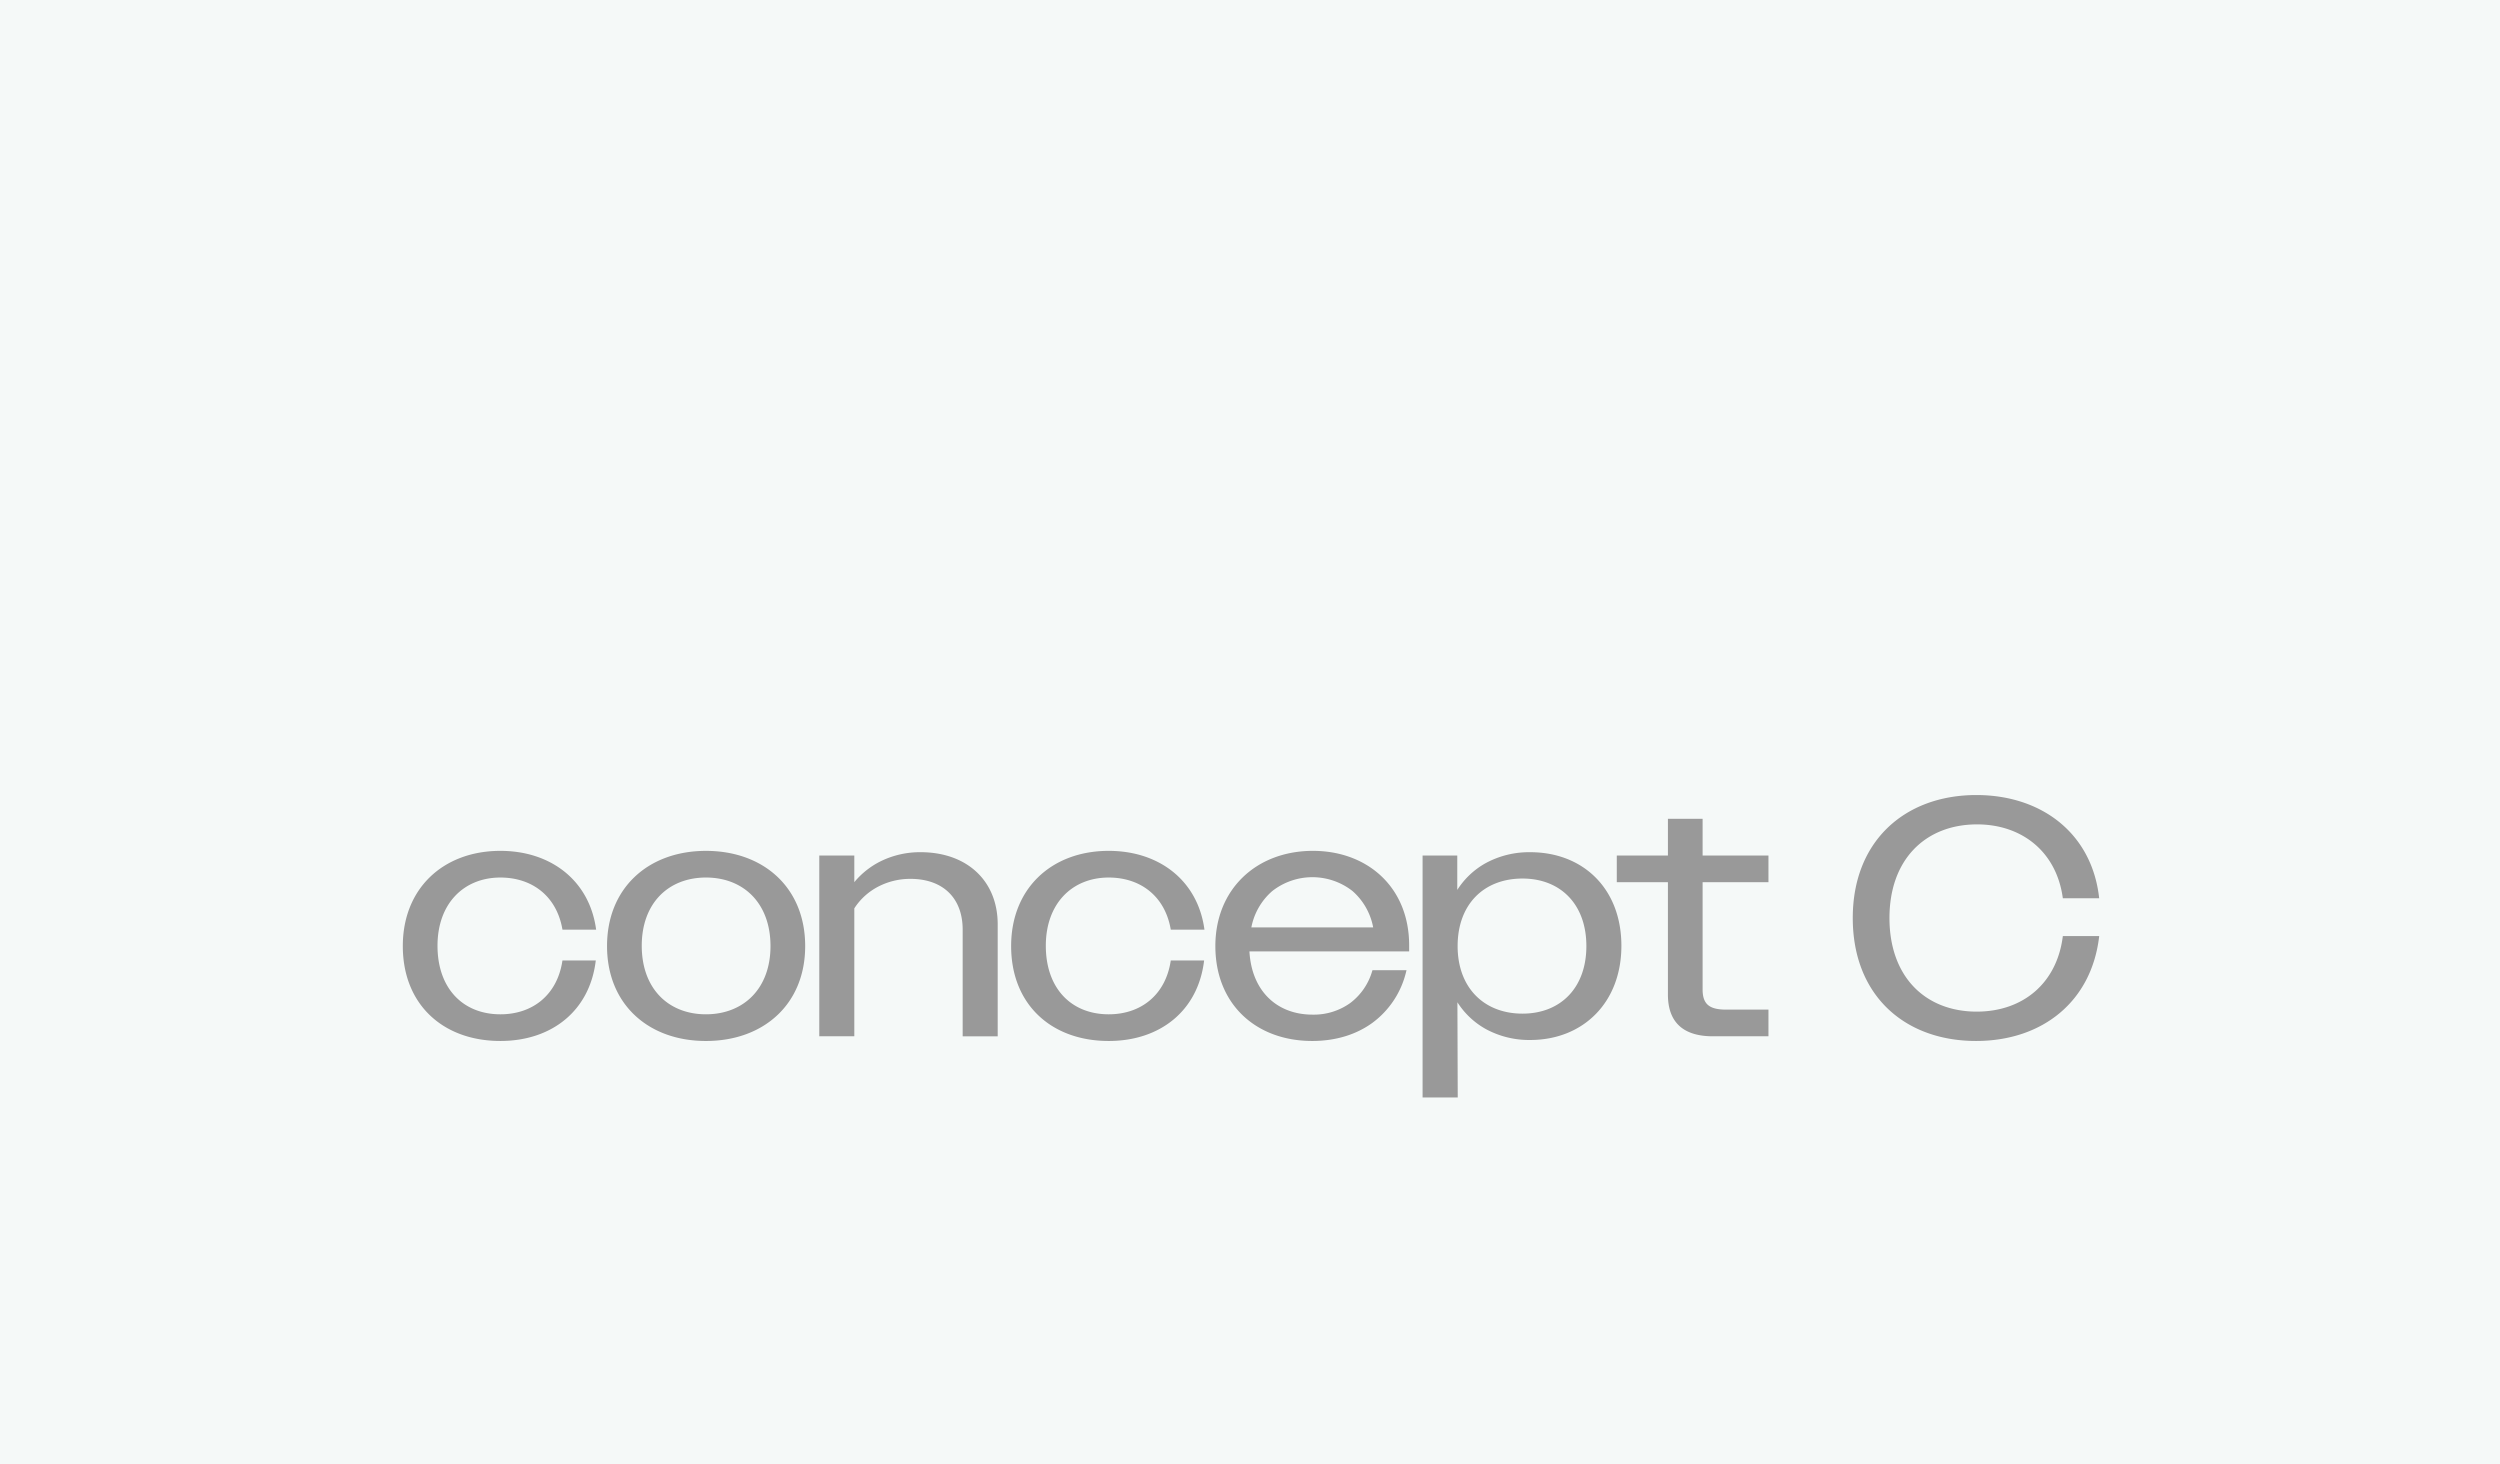
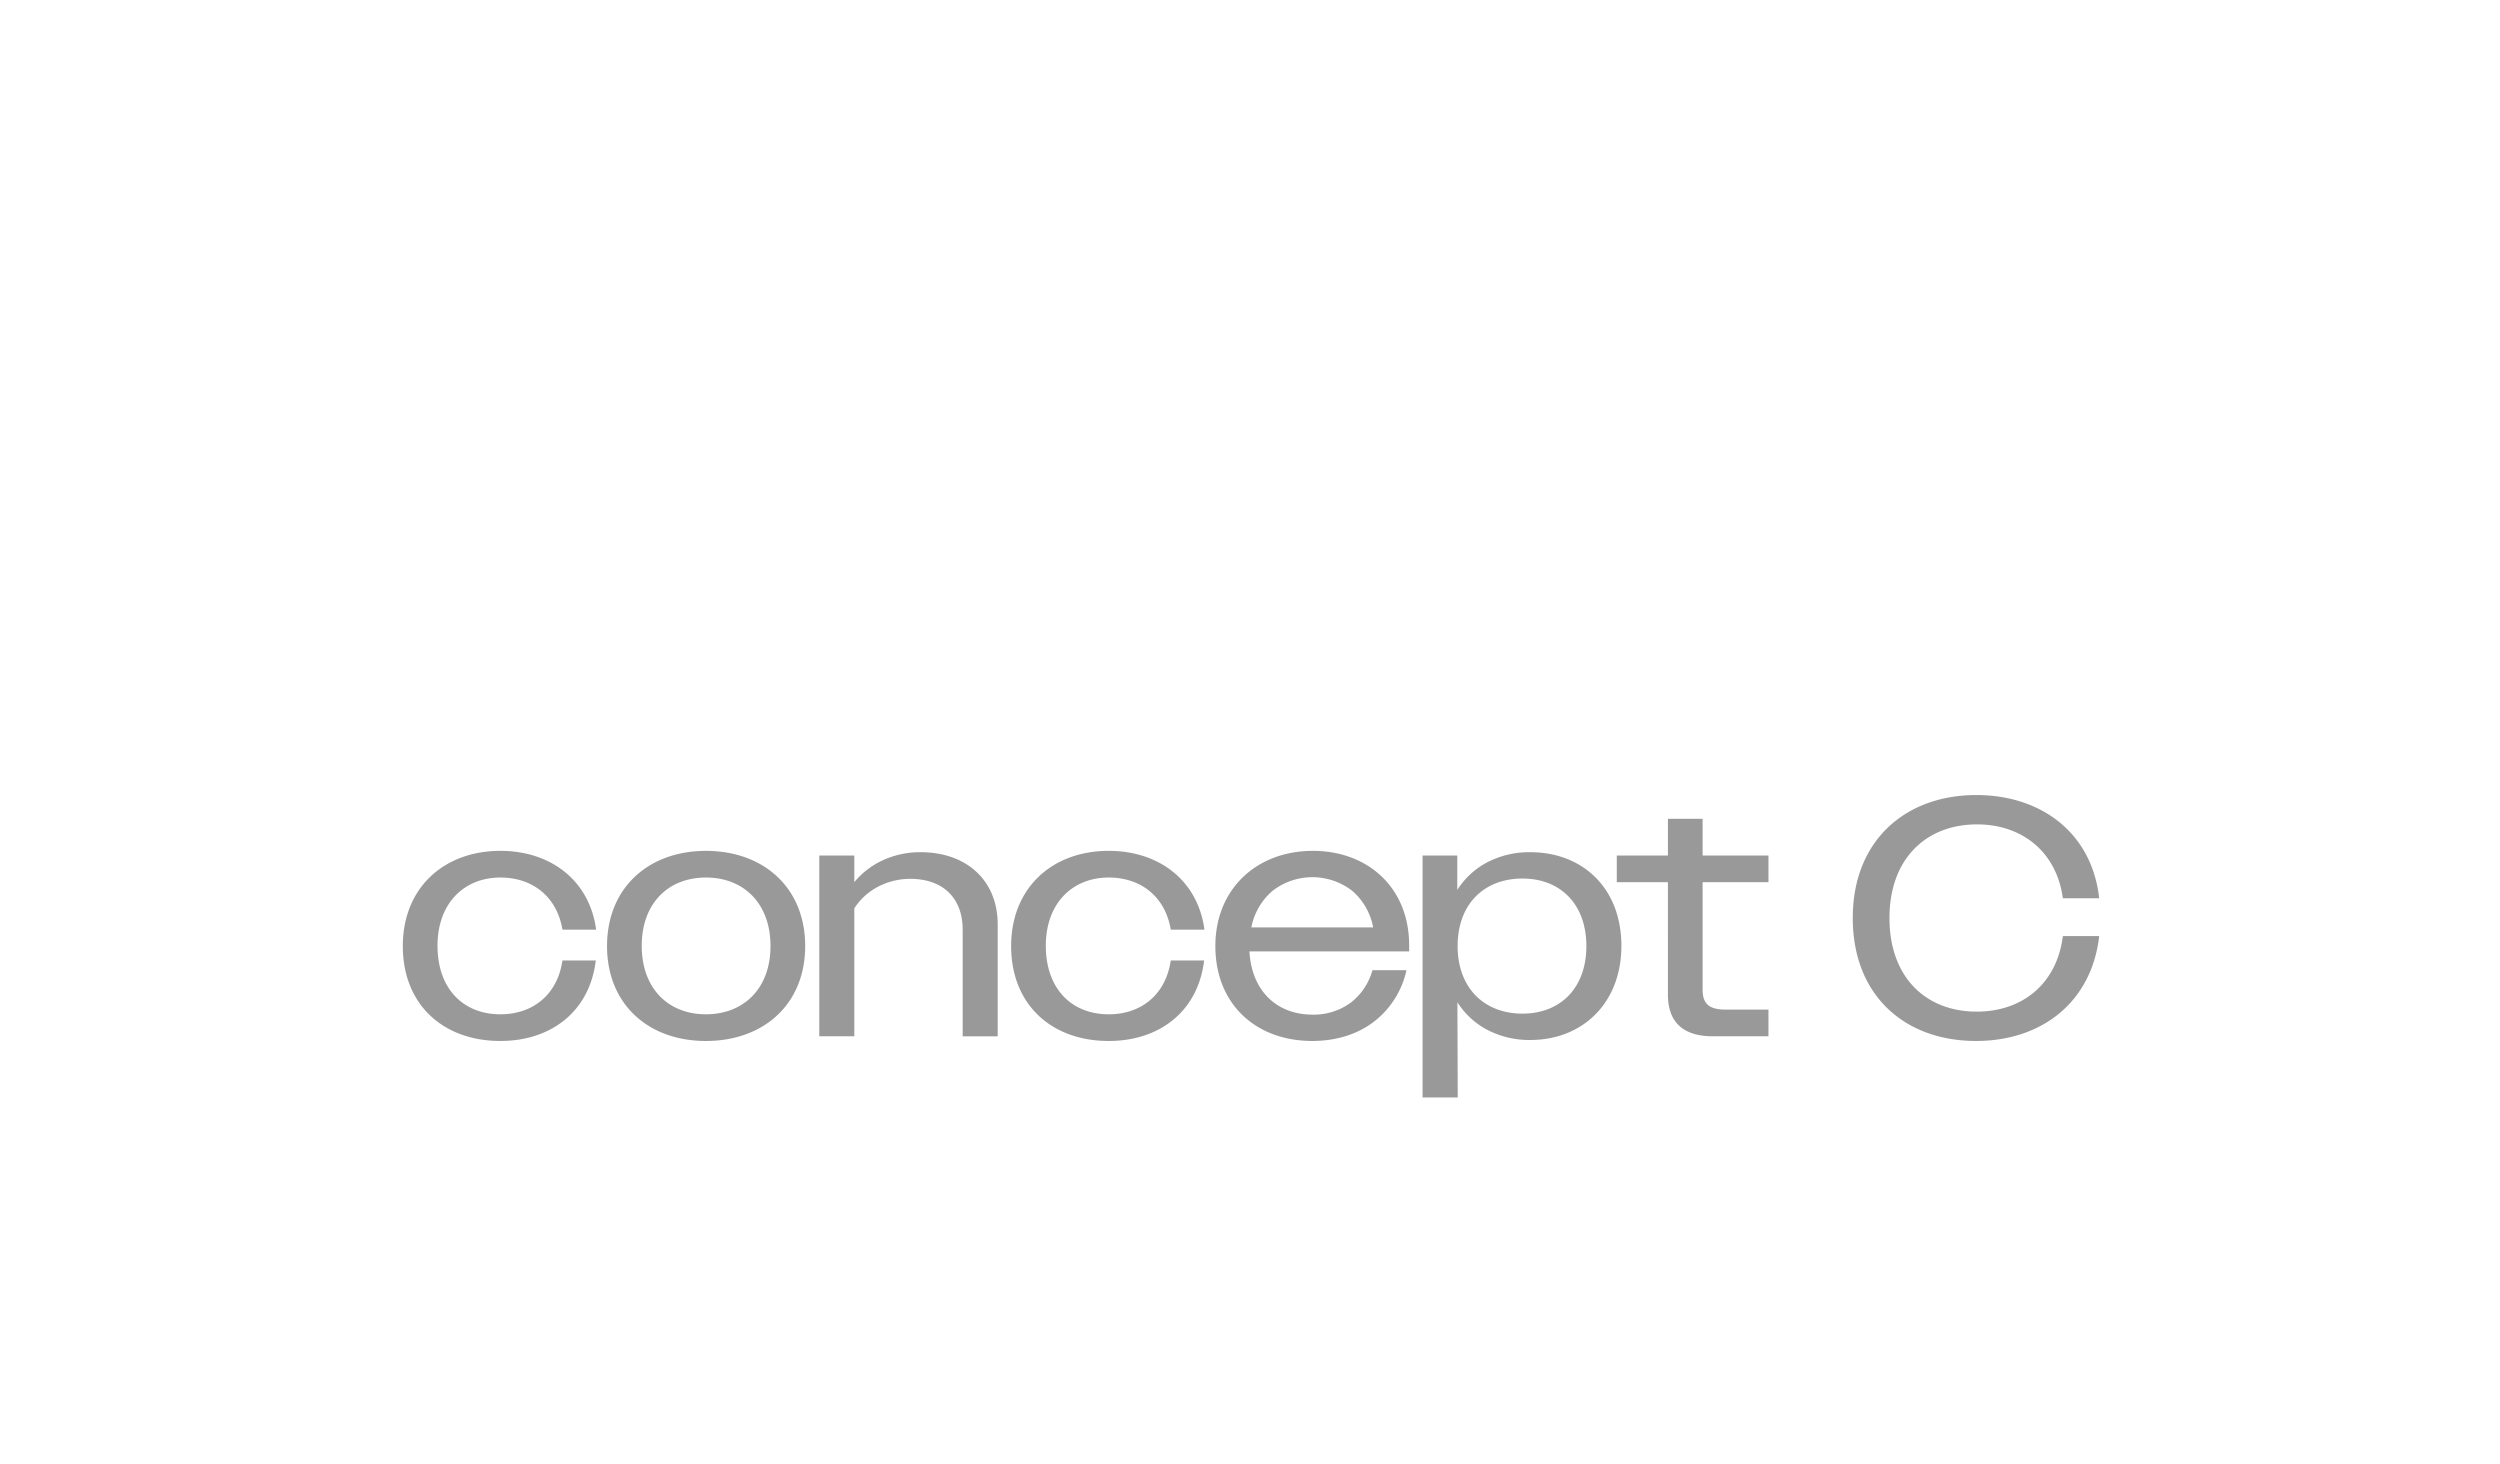
<svg xmlns="http://www.w3.org/2000/svg" viewBox="0 0 1173 687" height="687" width="1173">
  <g transform="translate(4984 -1942)" data-name="Grupo 16" id="Grupo_16">
-     <rect fill="#f5f9f8" transform="translate(-4984 1942)" height="687" width="1173" data-name="Rectángulo 19" id="Rectángulo_19" />
    <g transform="translate(-4795 2322.023)" id="Capa_x0020_1">
      <path fill="#999" transform="translate(0 -7)" d="M76.147,105.368c-7.813,6.479-18.29,10.033-30.369,10.033-13.584,0-25.144-4.366-33.254-12.252C4.616,95.462,0,84.441,0,70.878,0,57.4,4.686,46.35,12.625,38.6,20.776,30.652,32.344,26.2,45.778,26.2c11.873,0,22.336,3.495,30.217,9.866,7.724,6.245,12.961,15.242,14.612,26.413l.1.7H74.91l-.092-.5c-1.366-7.516-4.828-13.455-9.77-17.535-5.069-4.183-11.712-6.426-19.27-6.426-8.681,0-16.165,3.137-21.413,8.824-5.08,5.5-8.086,13.407-8.086,23.184,0,9.949,2.941,17.907,8,23.411,5.205,5.668,12.675,8.754,21.5,8.754,7.685,0,14.383-2.341,19.442-6.651C70.191,92,73.6,85.854,74.815,78.154l.082-.516H90.54l-.09.691c-1.5,11.441-6.6,20.656-14.3,27.04Zm99.82-2.3c-8.288,7.921-20.06,12.338-33.741,12.338s-25.393-4.41-33.642-12.32c-8.037-7.707-12.763-18.724-12.763-32.2,0-13.53,4.746-24.568,12.773-32.292,8.271-7.96,20.016-12.388,33.632-12.388,13.687,0,25.466,4.422,33.756,12.373,8.055,7.725,12.806,18.768,12.806,32.308,0,13.469-4.758,24.48-12.822,32.186ZM120.3,94.078c5.348,5.7,13,8.808,21.931,8.808s16.635-3.109,22.024-8.8c5.191-5.481,8.26-13.375,8.26-23.208,0-9.9-3.064-17.832-8.25-23.334-5.389-5.717-13.086-8.83-22.033-8.83-8.928,0-16.573,3.1-21.92,8.776-5.167,5.483-8.206,13.385-8.206,23.232,0,9.918,3.034,17.854,8.195,23.356Zm90.935,19.129H195.406V28.394h16.436V40.888A37.916,37.916,0,0,1,224.7,30.846a41.882,41.882,0,0,1,18.208-4.02c10.9,0,19.948,3.354,26.275,9.263s9.937,14.385,9.937,24.6v52.521H262.685V63.194c0-7.5-2.347-13.418-6.506-17.473-4.26-4.154-10.443-6.38-17.974-6.38a32.549,32.549,0,0,0-15.277,3.708,29.452,29.452,0,0,0-11.084,10.127v60.031h-.613Zm150.341-7.838c-7.813,6.479-18.29,10.033-30.369,10.033-13.585,0-25.144-4.366-33.254-12.252-7.908-7.688-12.524-18.709-12.524-32.272,0-13.477,4.686-24.528,12.625-32.274C306.2,30.652,317.768,26.2,331.2,26.2c11.873,0,22.336,3.495,30.217,9.866,7.724,6.245,12.961,15.242,14.613,26.413l.1.7h-15.8l-.091-.5c-1.366-7.516-4.828-13.455-9.77-17.535-5.069-4.183-11.712-6.426-19.27-6.426-8.681,0-16.165,3.137-21.413,8.824-5.08,5.5-8.086,13.407-8.086,23.184,0,9.949,2.941,17.907,8,23.411,5.205,5.668,12.675,8.754,21.5,8.754,7.685,0,14.383-2.341,19.442-6.651,4.971-4.236,8.376-10.381,9.6-18.081l.082-.516h15.644l-.09.691c-1.5,11.441-6.6,20.656-14.3,27.04Zm93.553,1.384c-7.561,5.569-17.264,8.649-28.415,8.649-13.363,0-24.86-4.42-32.953-12.343-7.871-7.706-12.512-18.712-12.512-32.181C381.244,57.6,386,46.52,394,38.714c8.165-7.967,19.708-12.516,33.025-12.516,13.007,0,24.525,4.421,32.675,12.428,7.774,7.637,12.476,18.525,12.476,31.939v2.808H397.238c.494,9.071,3.583,16.366,8.56,21.446,5.21,5.318,12.5,8.225,21.067,8.225a29.386,29.386,0,0,0,17.6-5.4,28.719,28.719,0,0,0,10.364-15.028l.134-.433h15.978l-.194.763a41.7,41.7,0,0,1-15.618,23.8Zm-9.533-61.7a30.507,30.507,0,0,0-37.7.053,30.069,30.069,0,0,0-9.761,17.007h57.158a29.955,29.955,0,0,0-9.7-17.062Zm48.762,96.854H478.476V28.395h16.279V44.53a37.2,37.2,0,0,1,13.388-12.6,42.711,42.711,0,0,1,20.843-5.1c12.554,0,23.369,4.379,30.988,12.2,7.409,7.607,11.784,18.459,11.784,31.7s-4.414,24.169-11.845,31.851c-7.639,7.9-18.454,12.359-30.928,12.359a42.575,42.575,0,0,1-20.8-5.108,37.214,37.214,0,0,1-13.369-12.588l.152,44.669Zm8.86-48.007c5.361,5.577,13.039,8.674,22.14,8.674,8.965,0,16.538-3.071,21.821-8.651,5.154-5.446,8.148-13.3,8.148-23.043s-2.994-17.6-8.148-23.043c-5.282-5.581-12.857-8.651-21.821-8.651-9.12,0-16.81,3.069-22.171,8.647-5.235,5.447-8.268,13.3-8.268,23.047,0,9.688,3.046,17.555,8.3,23.02Zm136.936,19.307H614.743c-7.069,0-12.31-1.67-15.818-4.91-3.593-3.32-5.339-8.247-5.339-14.679V40.91H569.593V28.394h23.994V11.143h16.279v17.25h30.895V40.91H609.866V91.266c0,3.418.795,5.779,2.529,7.26,1.761,1.5,4.534,2.165,8.464,2.165h19.9v12.516ZM777.65,13.051c9.815,8.138,16.423,19.887,18.207,34.7l.083.684H778.881l-.076-.525c-1.522-10.578-6.223-19.015-13.087-24.849-7.082-6.02-16.482-9.284-27.082-9.284-12.262,0-22.68,4.227-29.952,11.991-7.043,7.518-11.151,18.372-11.151,31.935,0,13.612,4.093,24.451,11.09,31.95,7.254,7.774,17.65,11.977,29.856,11.977,10.806,0,20.258-3.322,27.329-9.446,6.9-5.973,11.548-14.622,13-25.463l.071-.533h17.066l-.086.686c-1.871,15.055-8.475,27.047-18.347,35.345-10.18,8.559-23.829,13.182-39.345,13.182-17.074,0-31.8-5.553-42.131-15.852-9.881-9.855-15.722-24.039-15.722-41.845,0-17.736,5.883-31.924,15.81-41.8C706.49,5.6,721.255.01,738.323.01c15.367,0,29.089,4.552,39.328,13.042Z" data-name="Trazado 1" id="Trazado_1" />
    </g>
  </g>
</svg>